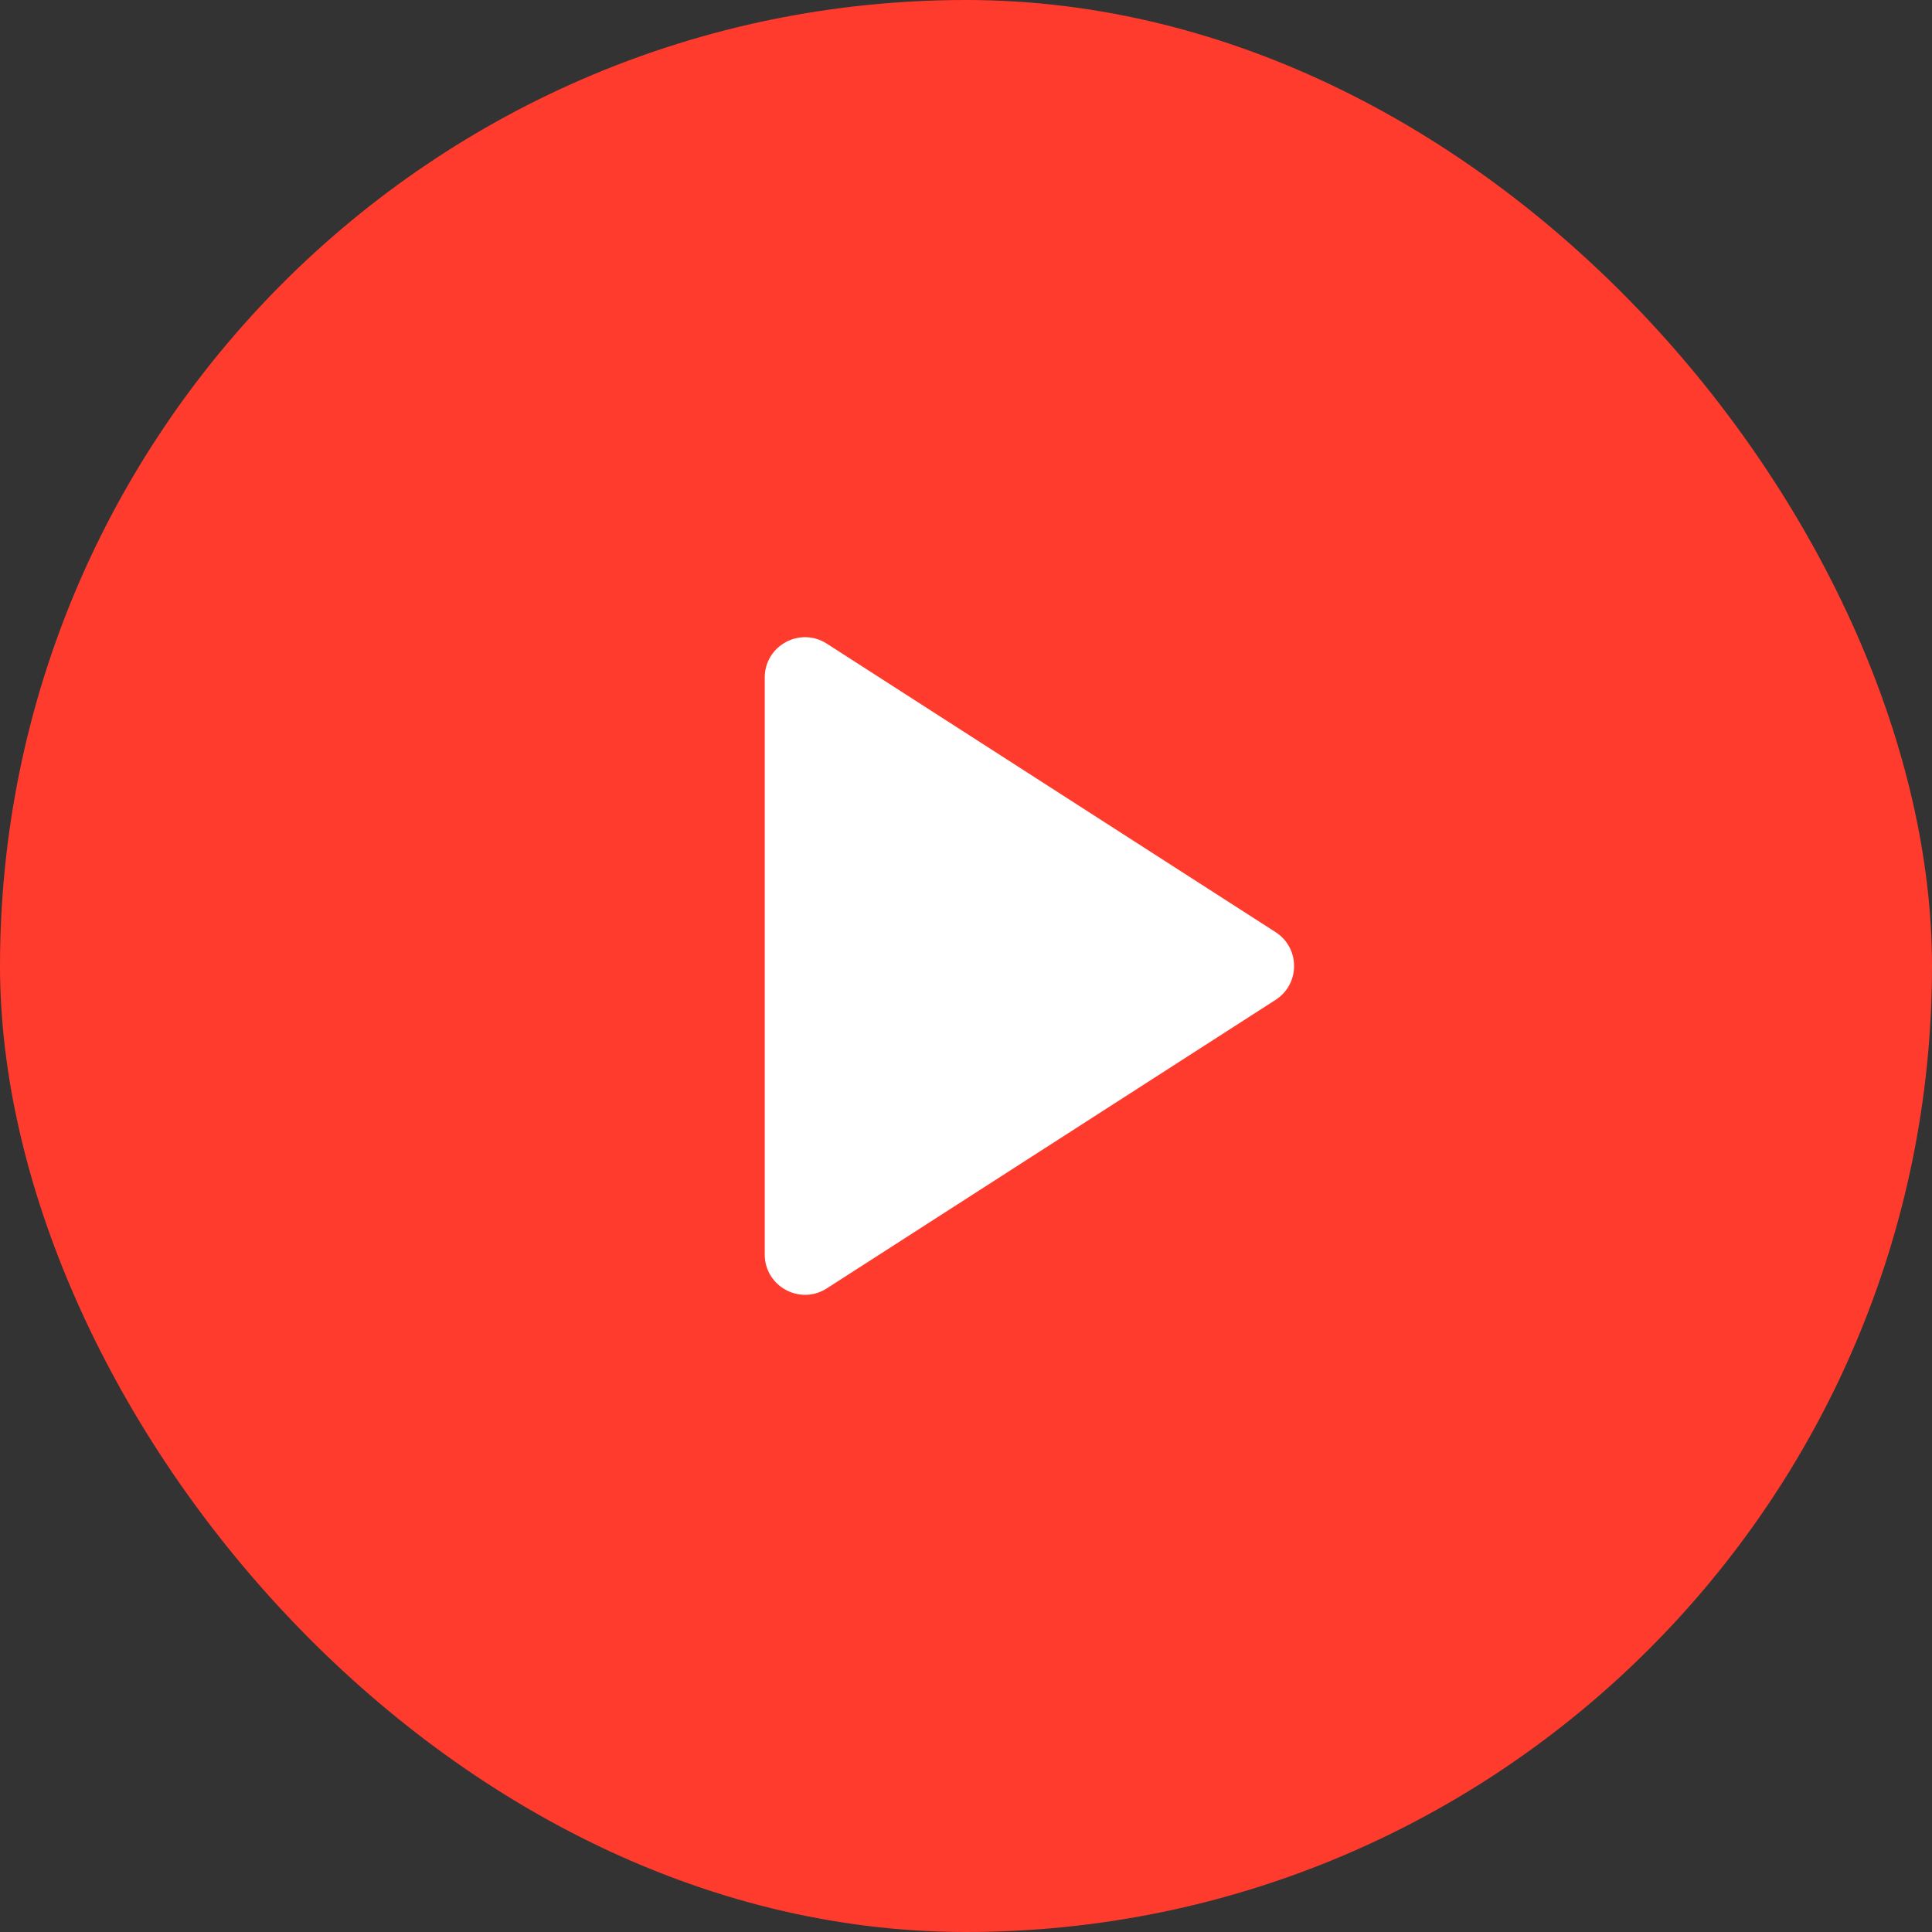
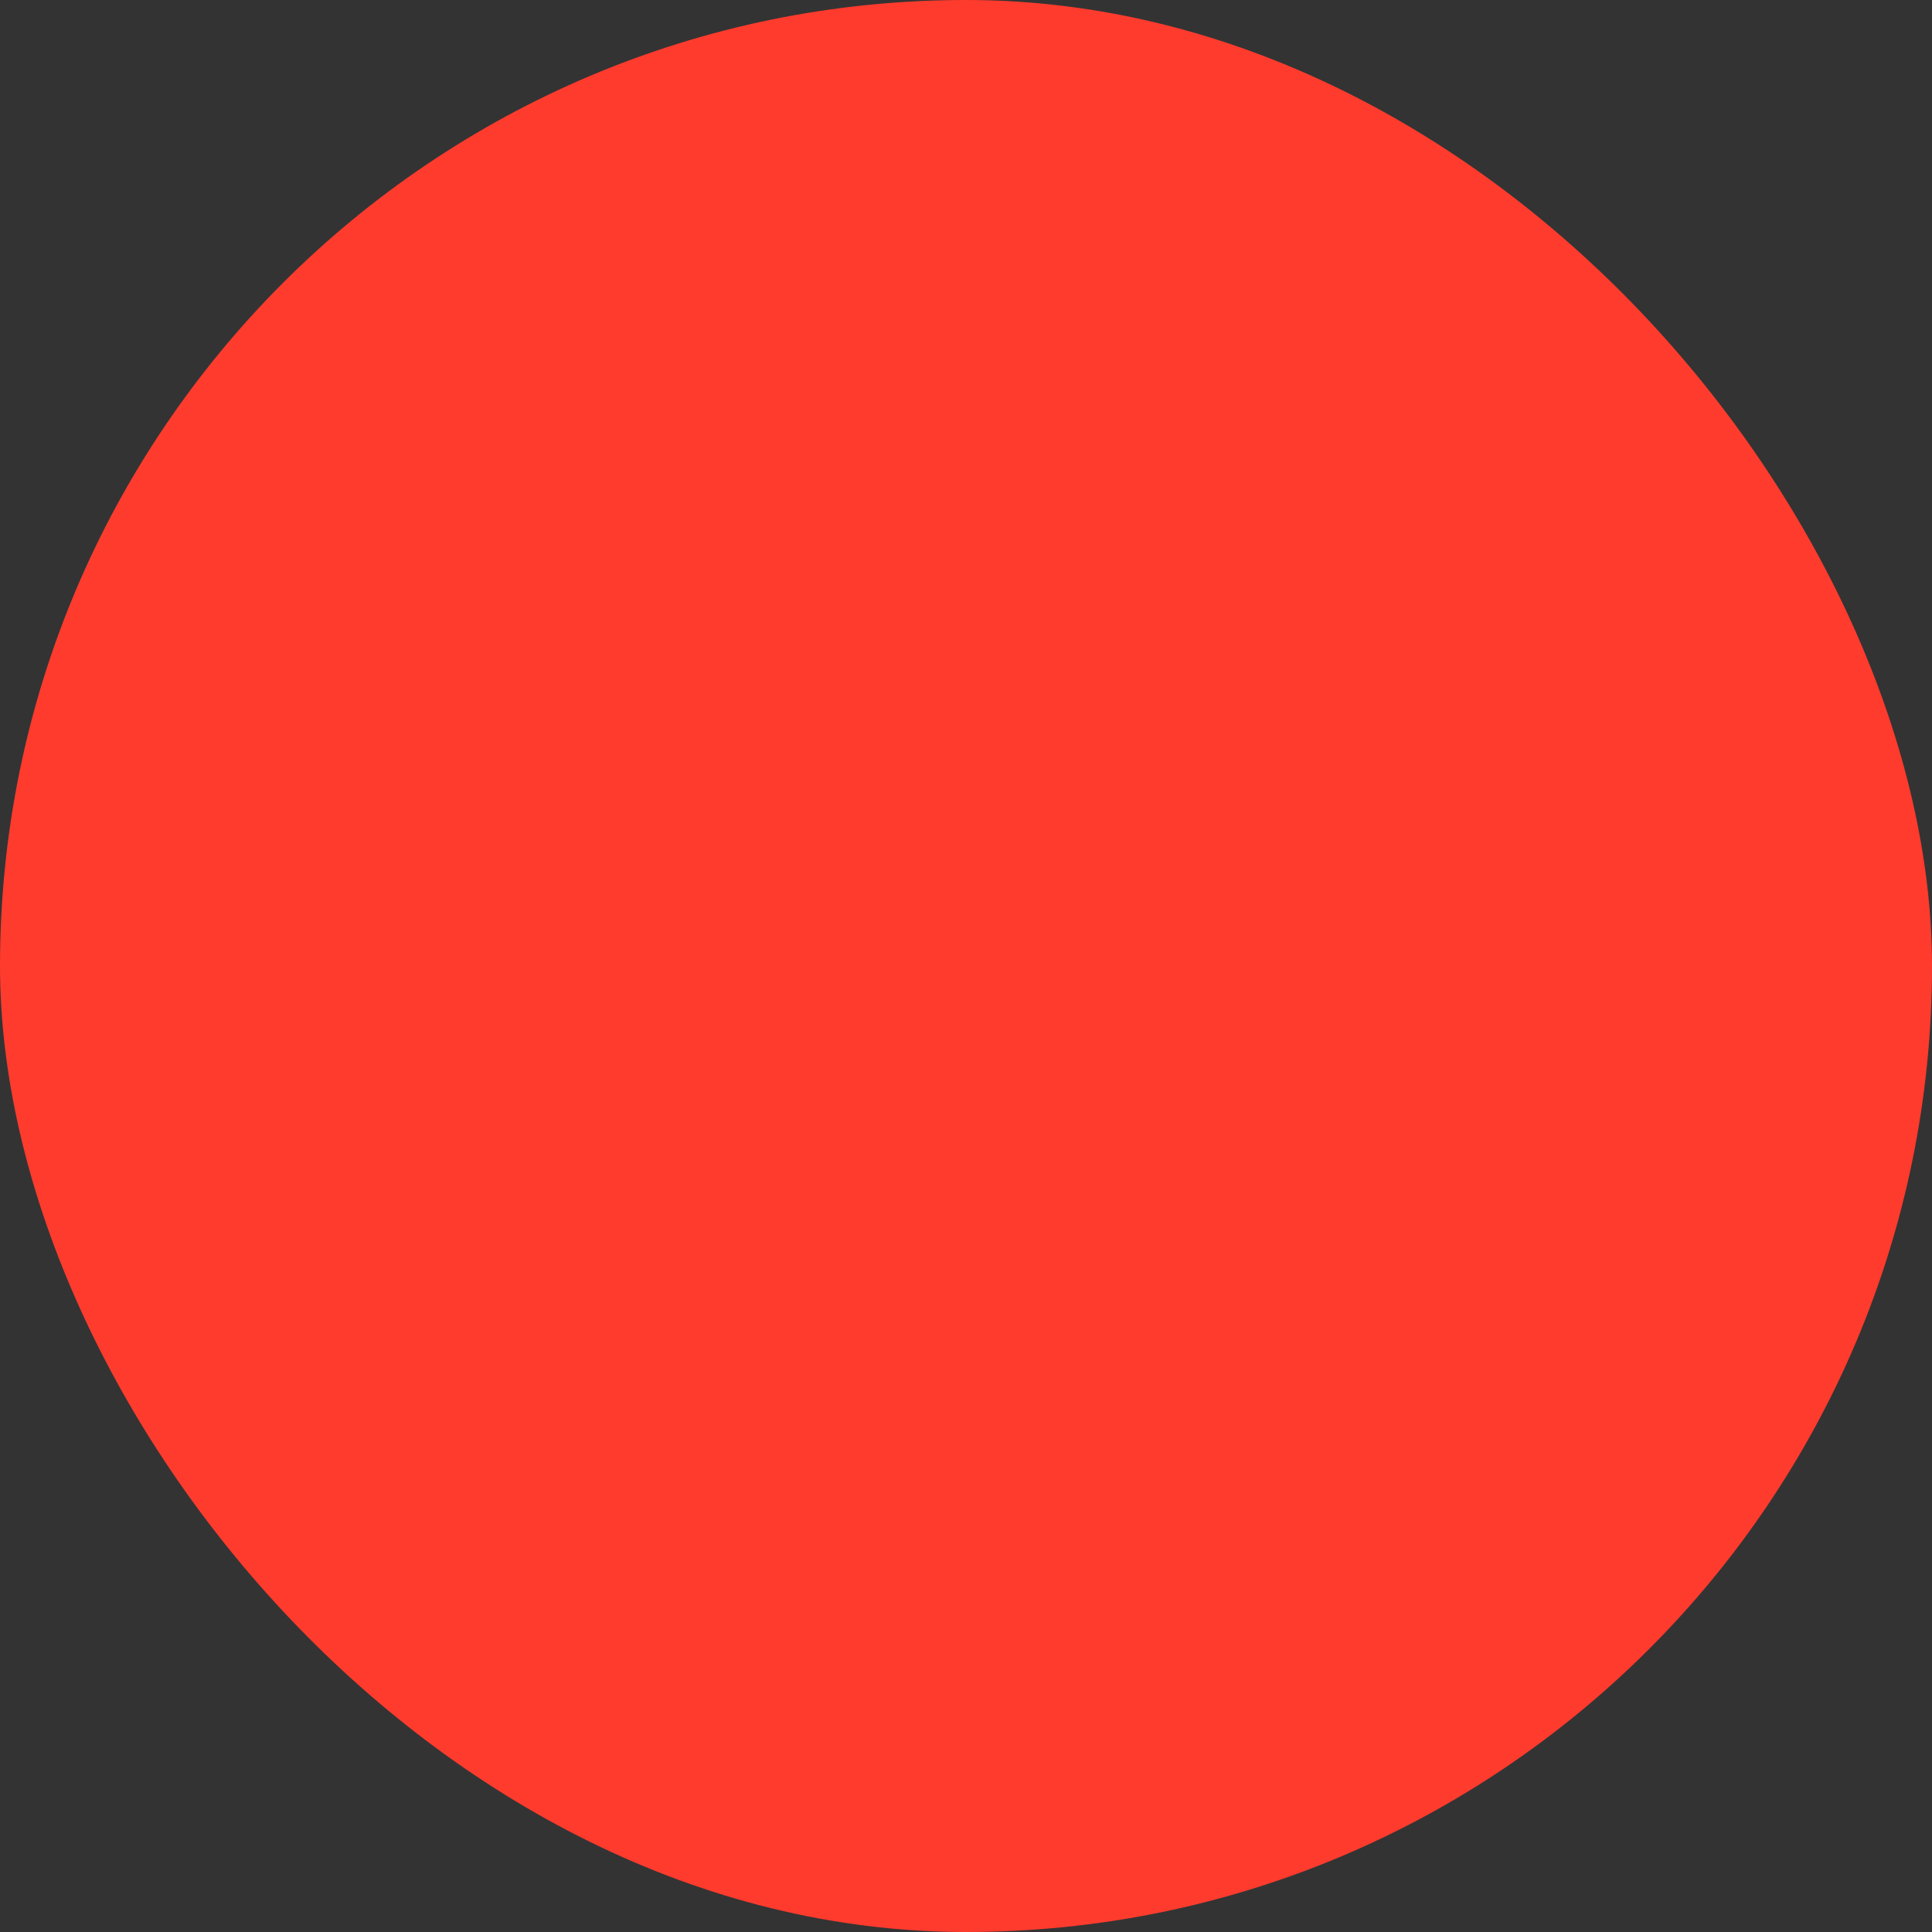
<svg xmlns="http://www.w3.org/2000/svg" width="48" height="48" viewBox="0 0 48 48" fill="none">
  <rect x="0" y="0" width="48" height="48" fill="#333333" stroke="none" />
  <rect width="48" height="48" rx="24" fill="#FF3B2D" />
-   <path d="M20.541 32.01C19.875 32.437 19 31.959 19 31.168V16.832C19 16.041 19.875 15.563 20.541 15.991L31.692 23.159C32.304 23.552 32.304 24.448 31.692 24.841L20.541 32.01Z" fill="white" />
</svg>